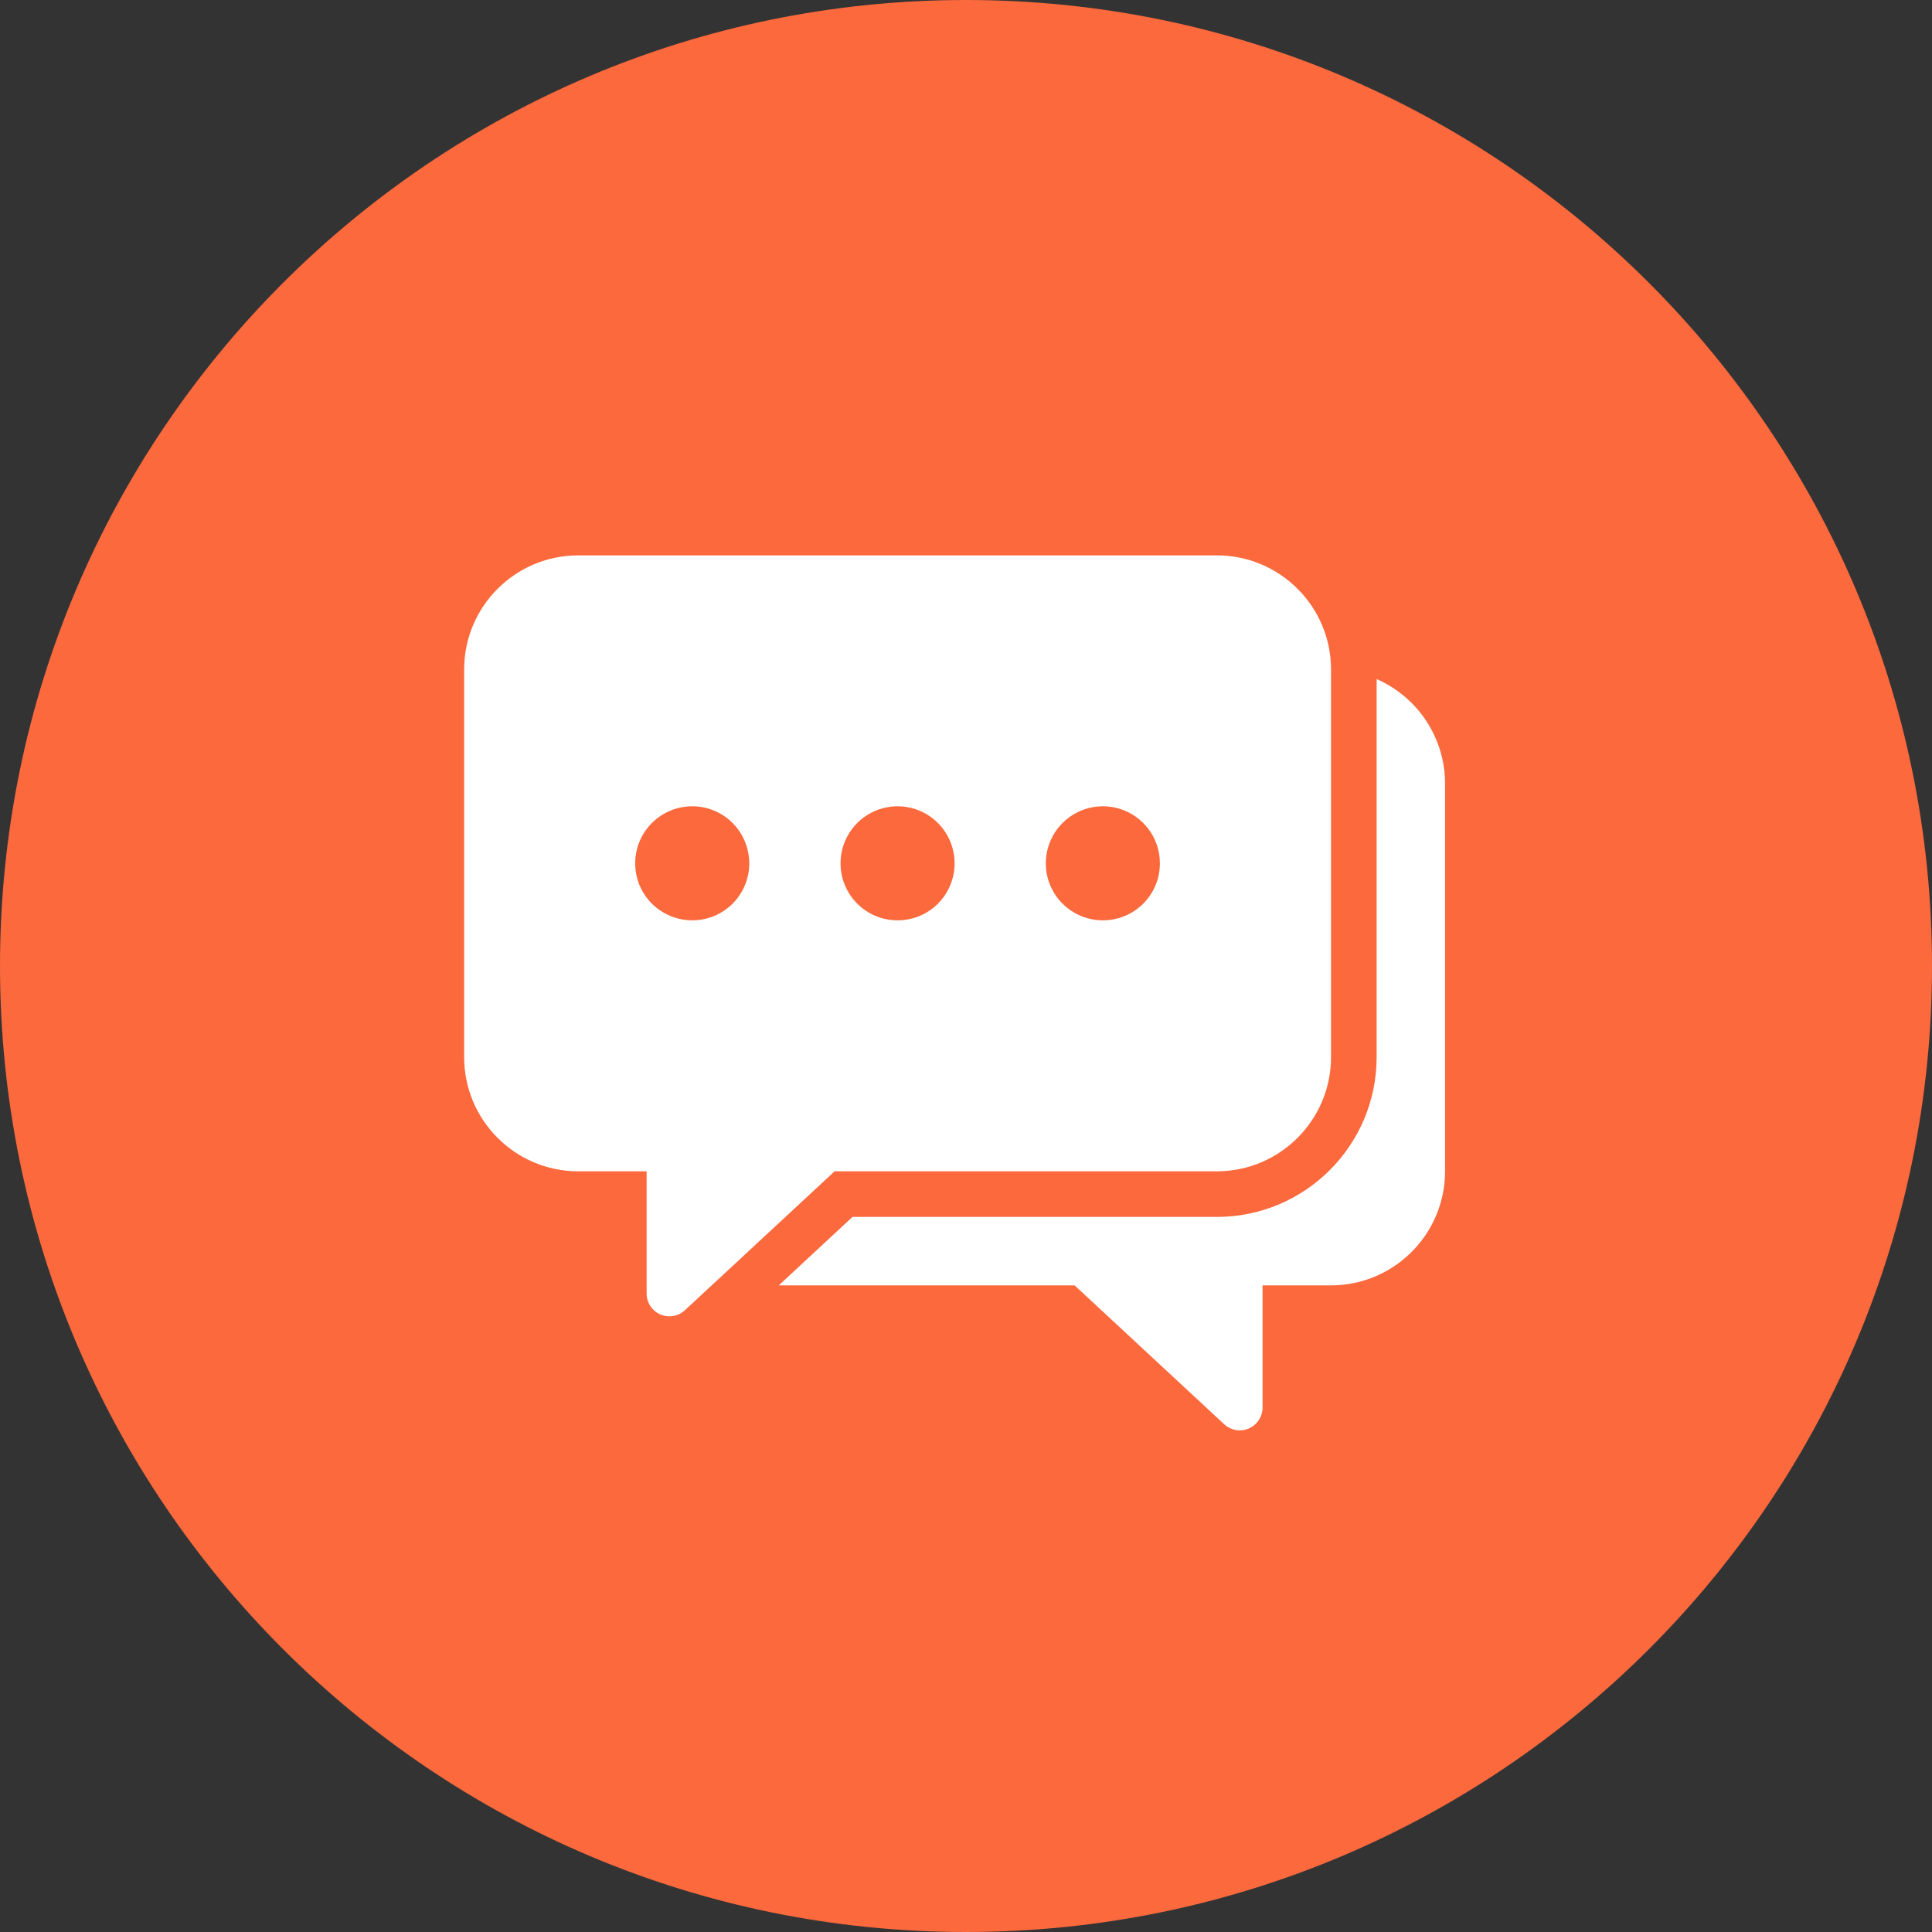
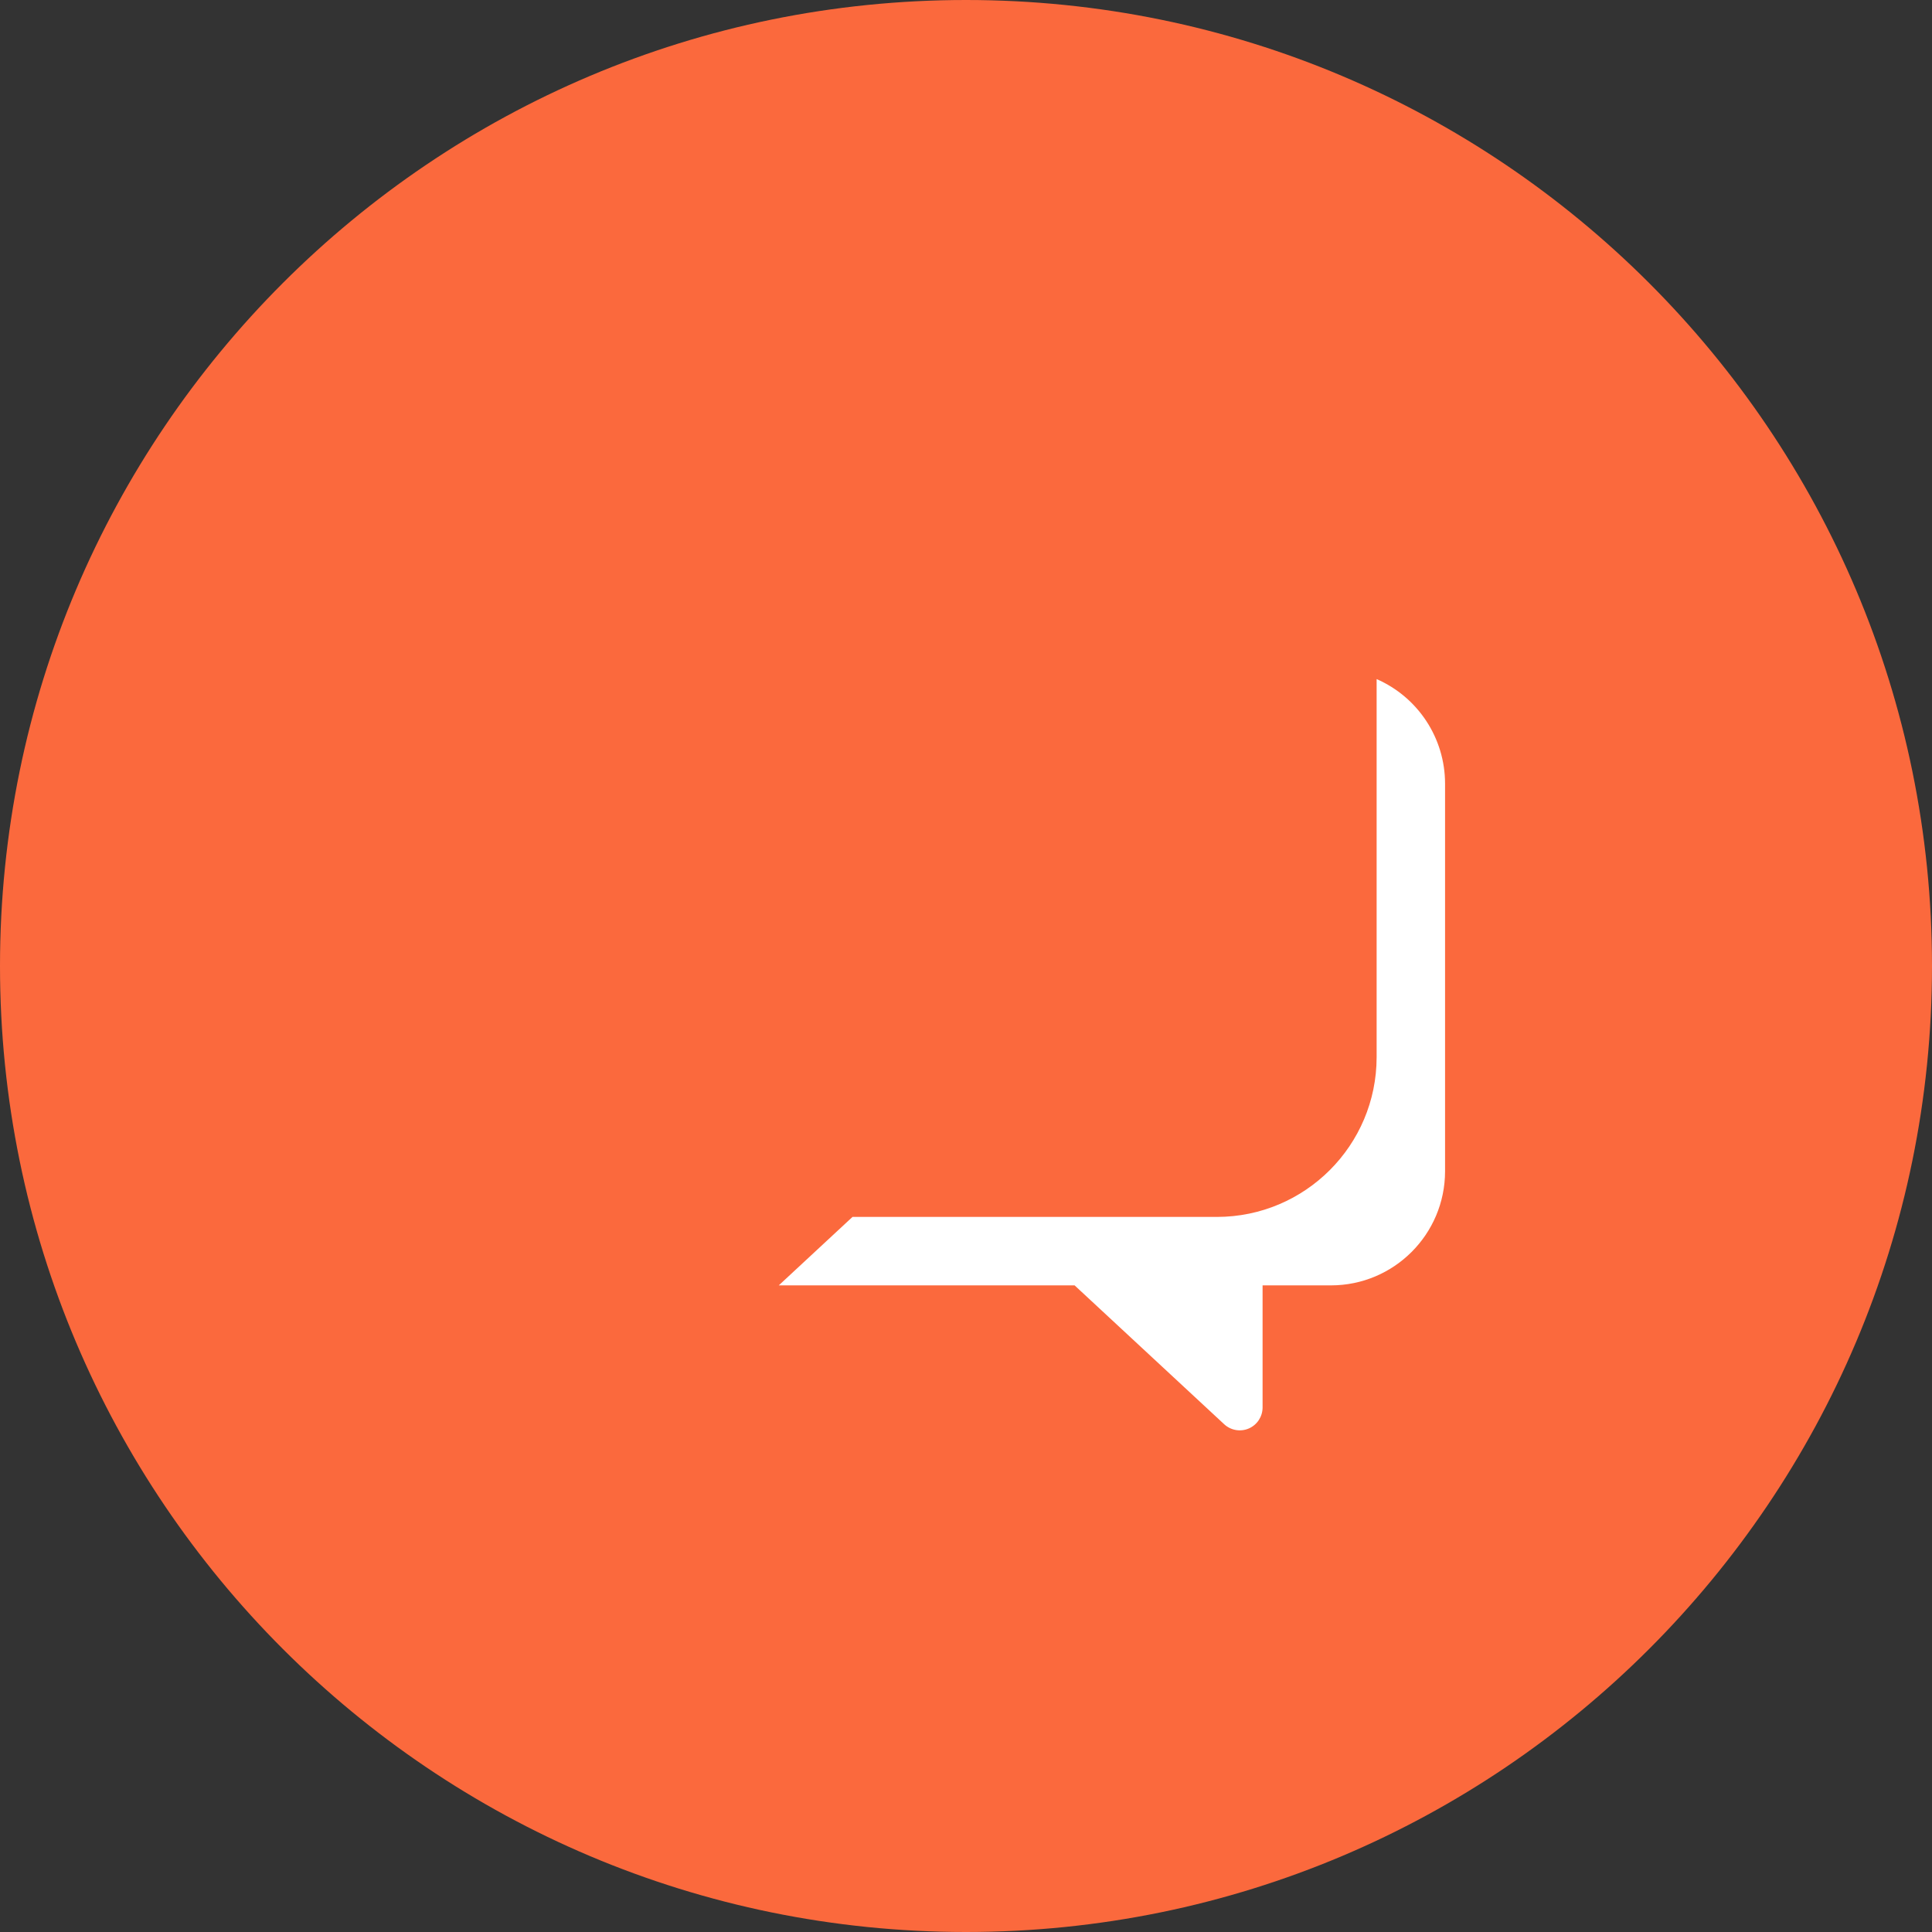
<svg xmlns="http://www.w3.org/2000/svg" width="100pt" height="100pt" version="1.1" viewBox="0 0 100 100">
  <rect x="0" y="0" width="100" height="100" fill="#333333" stroke="none" />
  <g>
    <path d="m100 50c0 27.613-22.387 50-50 50s-50-22.387-50-50 22.387-50 50-50 50 22.387 50 50" fill="#fb693d" />
    <path d="m71.254 35.148v19.574c-0.004 4.562-3.703 8.262-8.266 8.266h-18.863l-3.816 3.543h15.312l7.746 7.191c0.344 0.316 0.844 0.402 1.273 0.215s0.707-0.609 0.711-1.078v-6.328h3.543c3.258-0.004 5.898-2.644 5.902-5.902v-20.074c-0.004-2.348-1.395-4.465-3.543-5.406z" fill="#fff" />
-     <path d="m62.988 28.746h-33.062c-3.258 0.004-5.898 2.644-5.902 5.902v20.074c0.004 3.258 2.644 5.902 5.902 5.906h3.543v6.324c0 0.469 0.277 0.895 0.707 1.082 0.434 0.188 0.934 0.102 1.277-0.219l7.746-7.188h19.789c3.258-0.004 5.902-2.648 5.906-5.906v-20.074c-0.004-3.258-2.648-5.898-5.906-5.902zm-27.156 18.891c-1.195 0-2.273-0.719-2.731-1.82-0.457-1.105-0.203-2.375 0.641-3.219s2.113-1.098 3.219-0.641c1.102 0.457 1.82 1.535 1.82 2.731 0 0.781-0.309 1.531-0.863 2.086-0.555 0.555-1.305 0.863-2.086 0.863zm10.629 0h-0.004c-1.195 0-2.269-0.719-2.727-1.82-0.457-1.105-0.203-2.375 0.641-3.219s2.113-1.098 3.215-0.641c1.105 0.457 1.824 1.535 1.824 2.731 0 0.781-0.312 1.531-0.863 2.086-0.555 0.555-1.305 0.863-2.09 0.863zm10.629 0h-0.004c-1.195 0-2.273-0.719-2.731-1.82-0.457-1.105-0.203-2.375 0.641-3.219s2.117-1.098 3.219-0.641c1.102 0.457 1.824 1.535 1.82 2.731 0 0.781-0.309 1.531-0.863 2.086-0.555 0.555-1.305 0.863-2.086 0.863z" fill="#fff" />
  </g>
</svg>